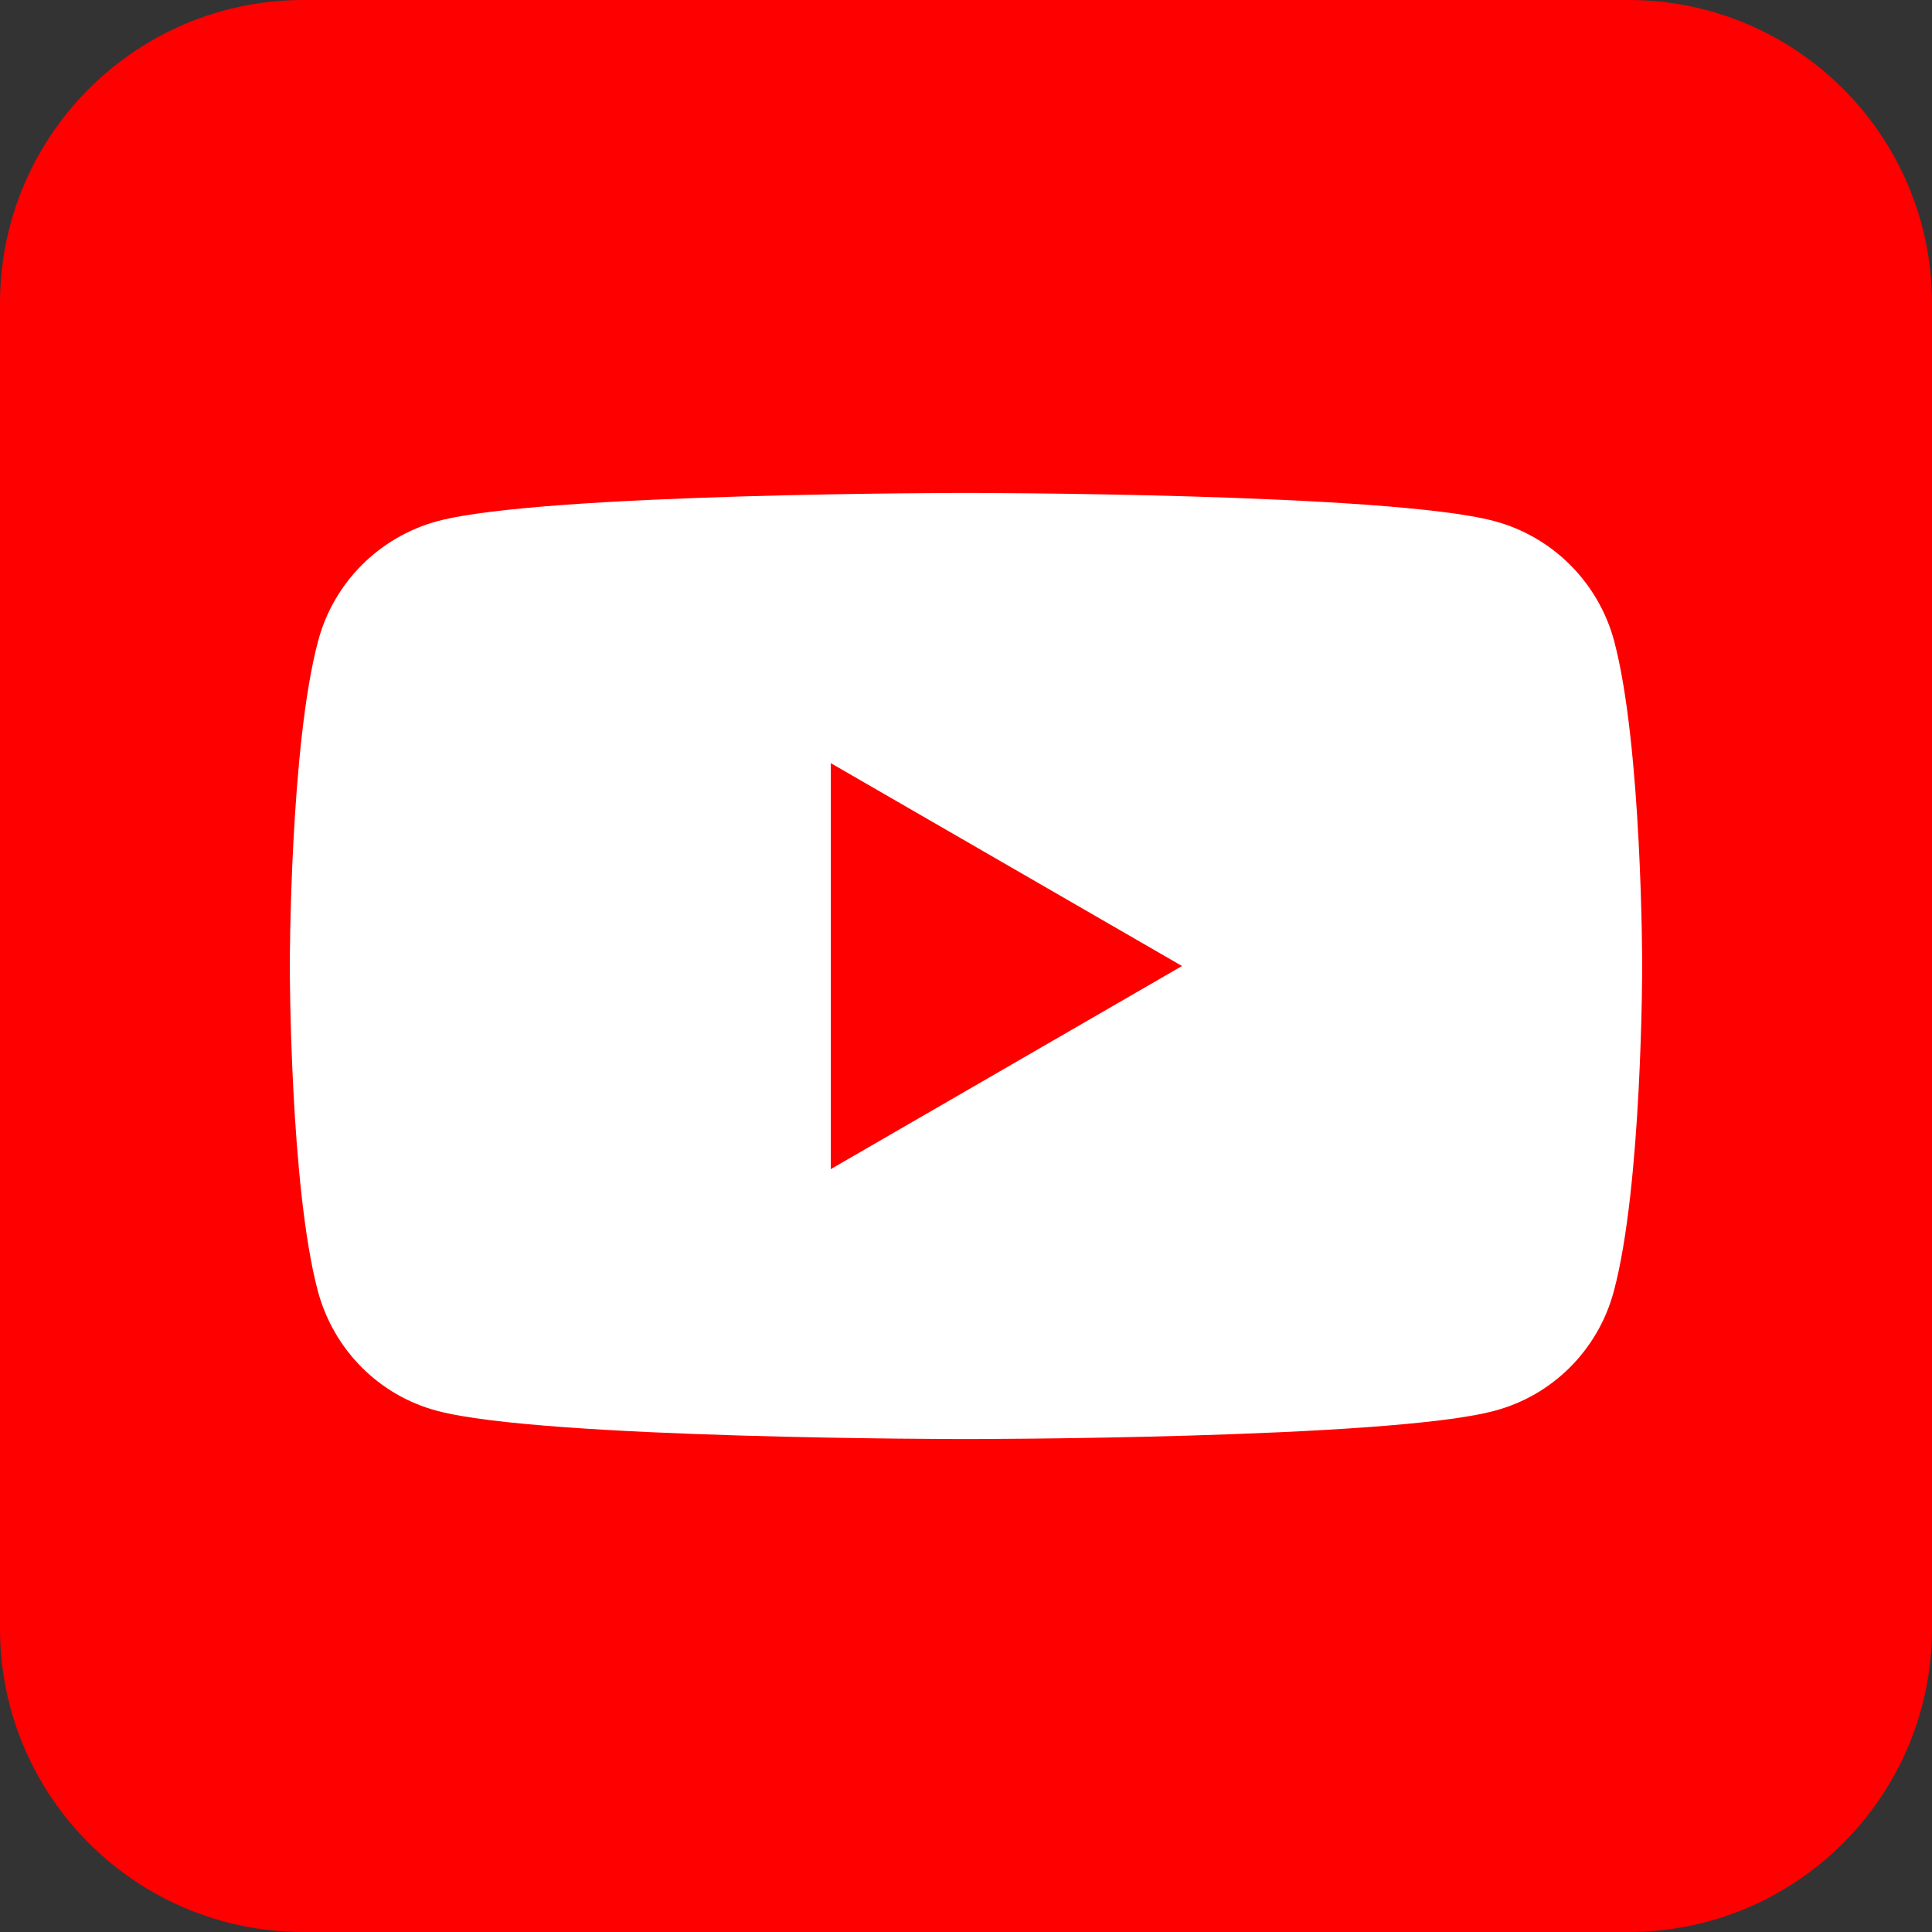
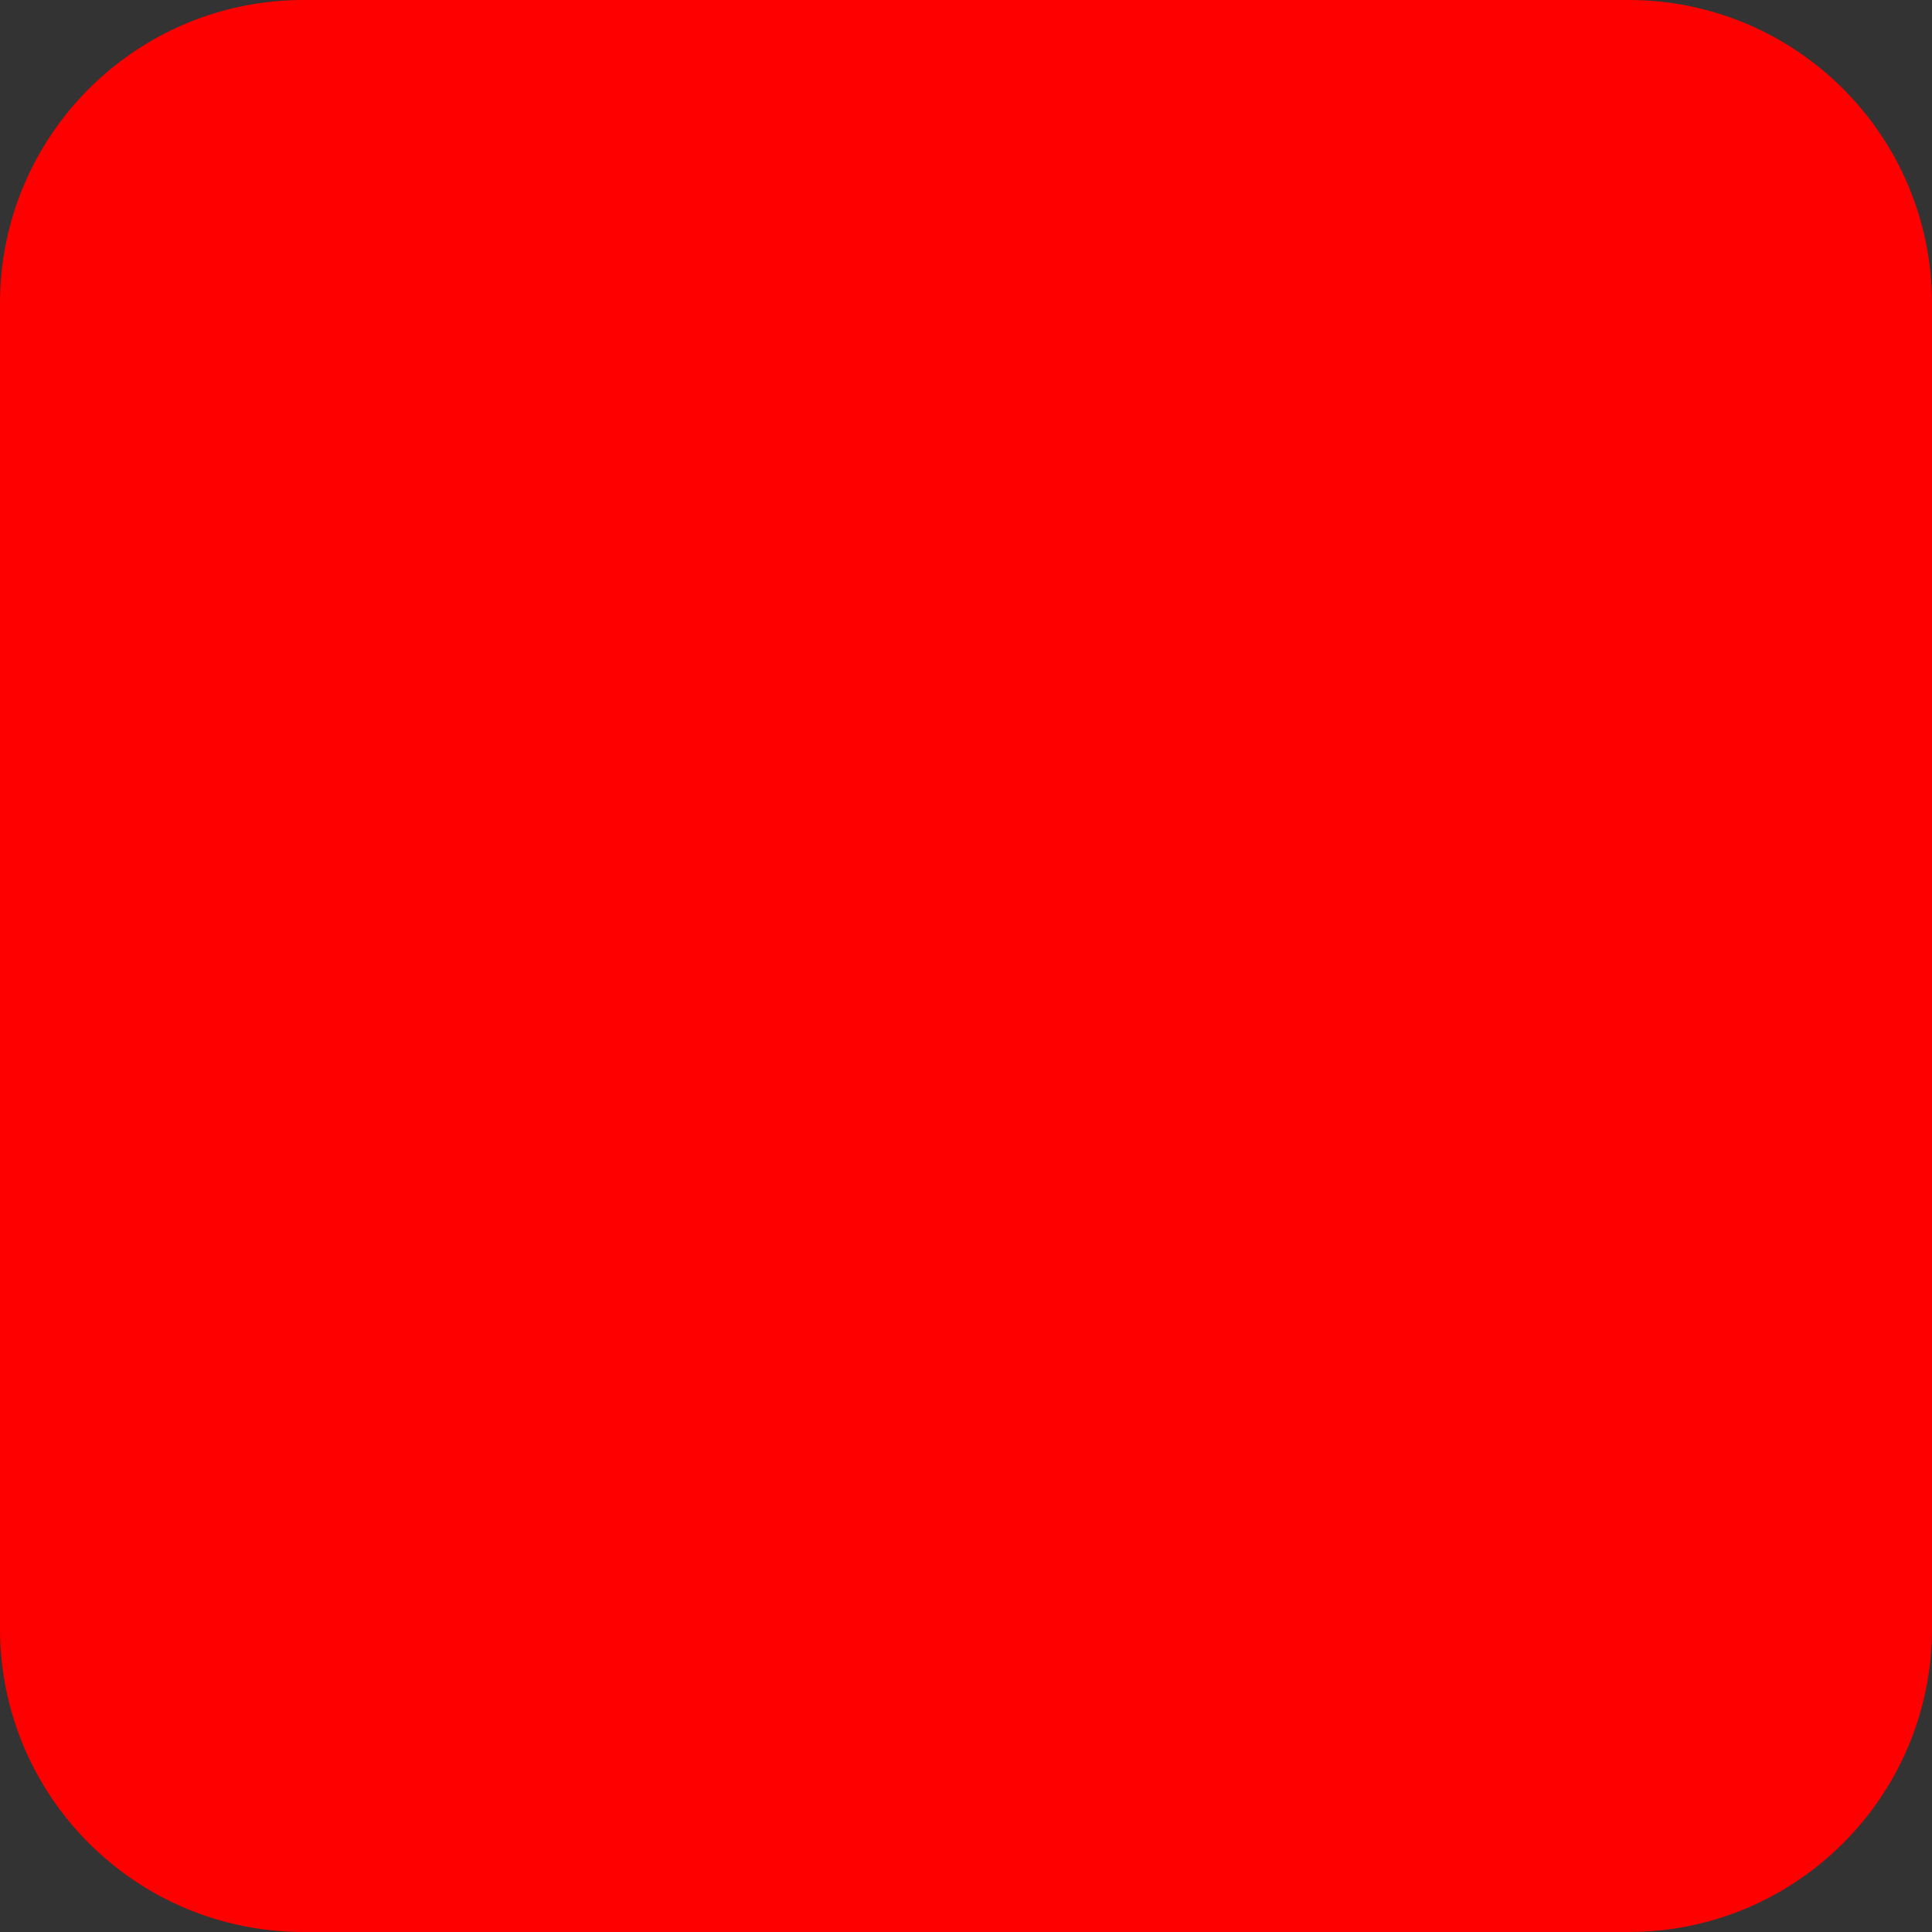
<svg xmlns="http://www.w3.org/2000/svg" version="1.1" id="Layer_1" x="0px" y="0px" viewBox="0 0 72 72" style="enable-background:new 0 0 72 72;" xml:space="preserve">
  <rect x="0" y="0" width="72" height="72" fill="#333333" stroke="none" />
  <style type="text/css">
	.st0{fill:url(#SVGID_1_);}
	.st1{fill:url(#SVGID_2_);}
	.st2{fill:#FFFFFF;}
	.st3{fill:url(#path1092_2_);}
	.st4{fill:url(#path1068_1_);}
	.st5{fill:url(#path28_1_);}
	.st6{fill:url(#path1165_2_);}
	.st7{fill:url(#SVGID_3_);}
	.st8{fill:#32BA46;}
	.st9{fill:none;}
	.st10{fill:#25F4EE;}
	.st11{fill:#FE2C55;}
	.st12{fill:#FFFC00;}
	.st13{fill:#020202;}
	.st14{fill:url(#SVGID_4_);}
	.st15{fill-rule:evenodd;clip-rule:evenodd;fill:url(#SVGID_5_);}
	.st16{fill:#E40625;}
	.st17{fill:url(#SVGID_6_);}
	.st18{fill:#FF0000;}
	.st19{opacity:0.554;fill:url(#SVGID_7_);enable-background:new    ;}
	.st20{fill:#4CB2E1;}
	.st21{stroke:#FFFFFF;stroke-width:0.022;stroke-miterlimit:10;}
	.st22{fill:#62509C;}
	.st23{fill:#E31019;}
	.st24{fill:#B11917;}
	.st25{fill:url(#SVGID_8_);}
	.st26{fill:#FFC220;}
	.st27{fill:#0157E9;}
	.st28{fill-rule:evenodd;clip-rule:evenodd;fill:#343B45;}
	.st29{fill-rule:evenodd;clip-rule:evenodd;fill:#F4981A;}
	.st30{fill:#FF005F;}
	.st31{fill:#1ED760;}
	.st32{fill:#47704C;}
	.st33{fill:#C1CFC3;}
	.st34{fill:#FF8000;}
	.st35{fill:url(#SVGID_9_);}
	.st36{fill:#FF9900;}
	.st37{fill:#2D64FC;}
	.st38{fill:#43B95A;}
	.st39{fill:#0866FF;}
	.st40{fill:url(#SVGID_10_);}
	.st41{fill:url(#SVGID_11_);}
	.st42{fill:url(#SVGID_12_);}
	.st43{fill:#9146FF;}
	.st44{fill:#2196F3;}
	.st45{stroke:#FFFFFF;stroke-width:0.124;stroke-miterlimit:10;}
	.st46{fill-rule:evenodd;clip-rule:evenodd;fill:#FFFFFF;}
	.st47{fill:#D1D3D4;}
</style>
  <path class="st18" d="M60.69,72H11.31C5.06,72,0,66.94,0,60.69V11.31C0,5.06,5.06,0,11.31,0h49.38C66.94,0,72,5.06,72,11.31v49.38  C72,66.94,66.94,72,60.69,72z" />
  <g>
-     <path class="st2" d="M60.15,23.87c-0.59-2.17-2.29-3.87-4.46-4.45c-3.92-1.05-19.69-1.05-19.69-1.05s-15.76,0-19.69,1.05   c-2.18,0.59-3.87,2.29-4.45,4.45C10.8,27.8,10.8,36,10.8,36s0,8.21,1.05,12.13c0.59,2.18,2.28,3.88,4.45,4.45   c3.93,1.05,19.69,1.05,19.69,1.05s15.77,0,19.69-1.05c2.18-0.57,3.88-2.28,4.46-4.45C61.2,44.2,61.2,36,61.2,36   S61.2,27.8,60.15,23.87z M30.96,43.57V28.44L44.05,36L30.96,43.57z" />
-   </g>
+     </g>
</svg>